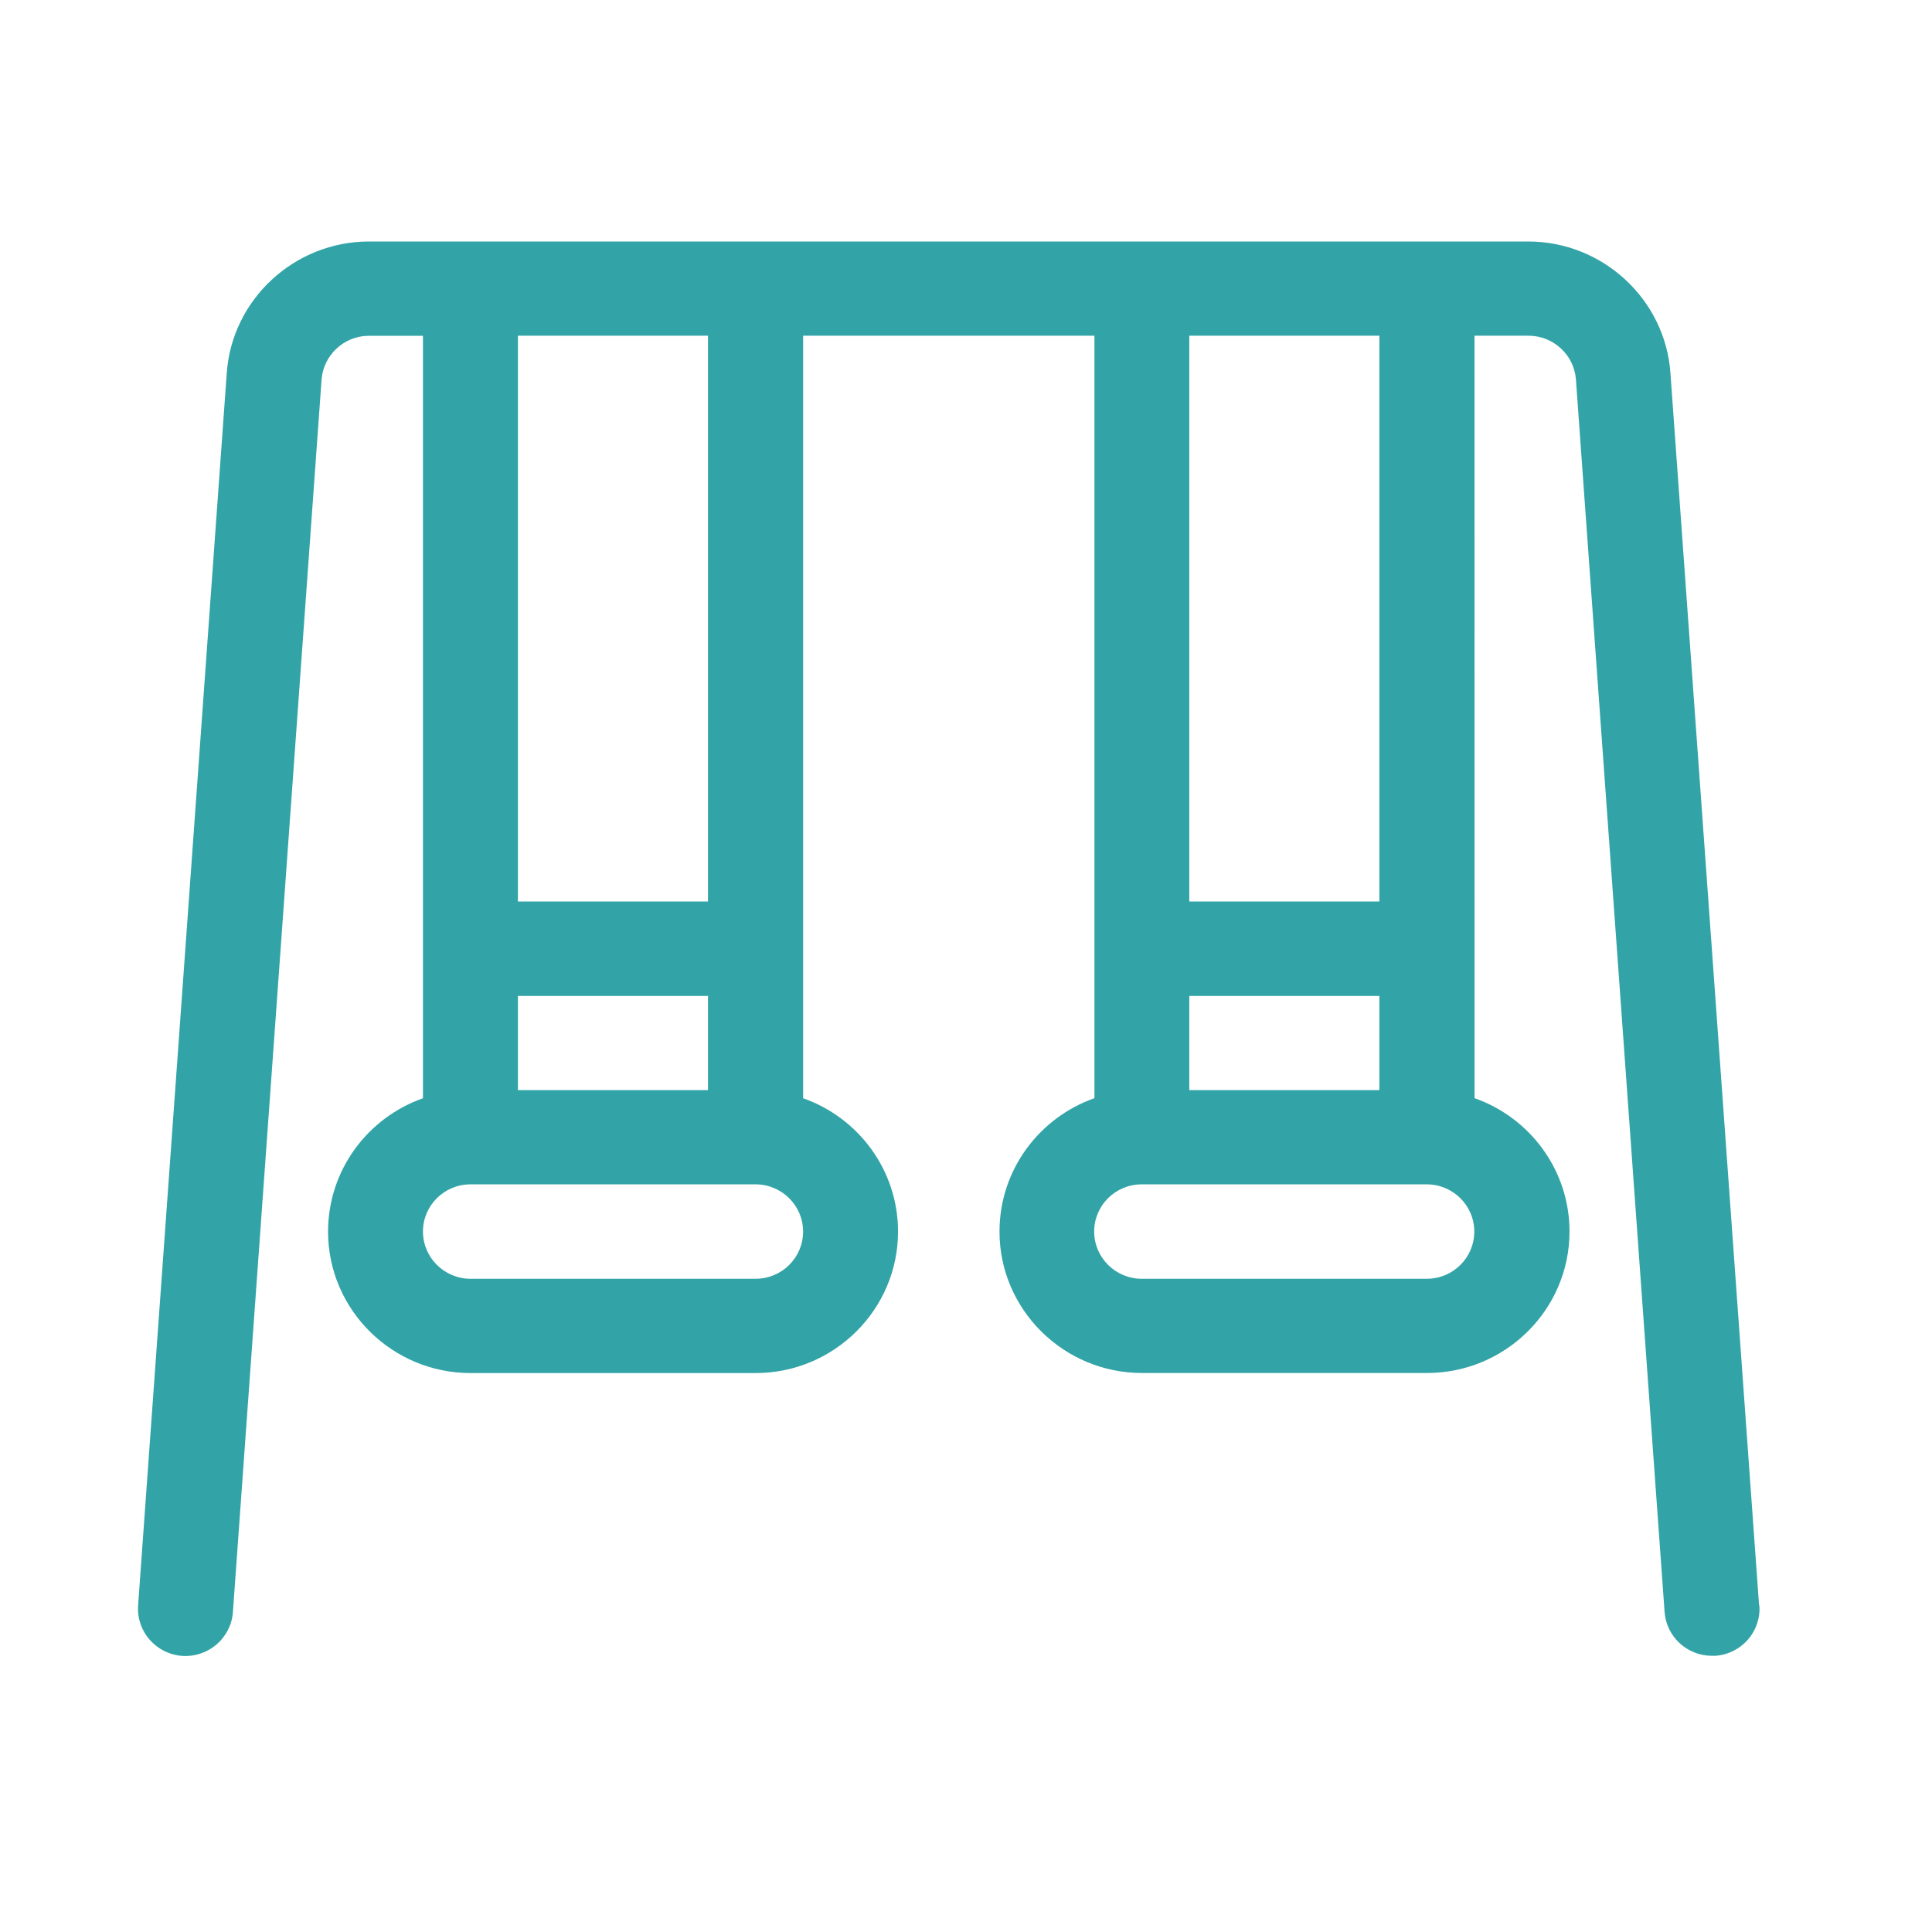
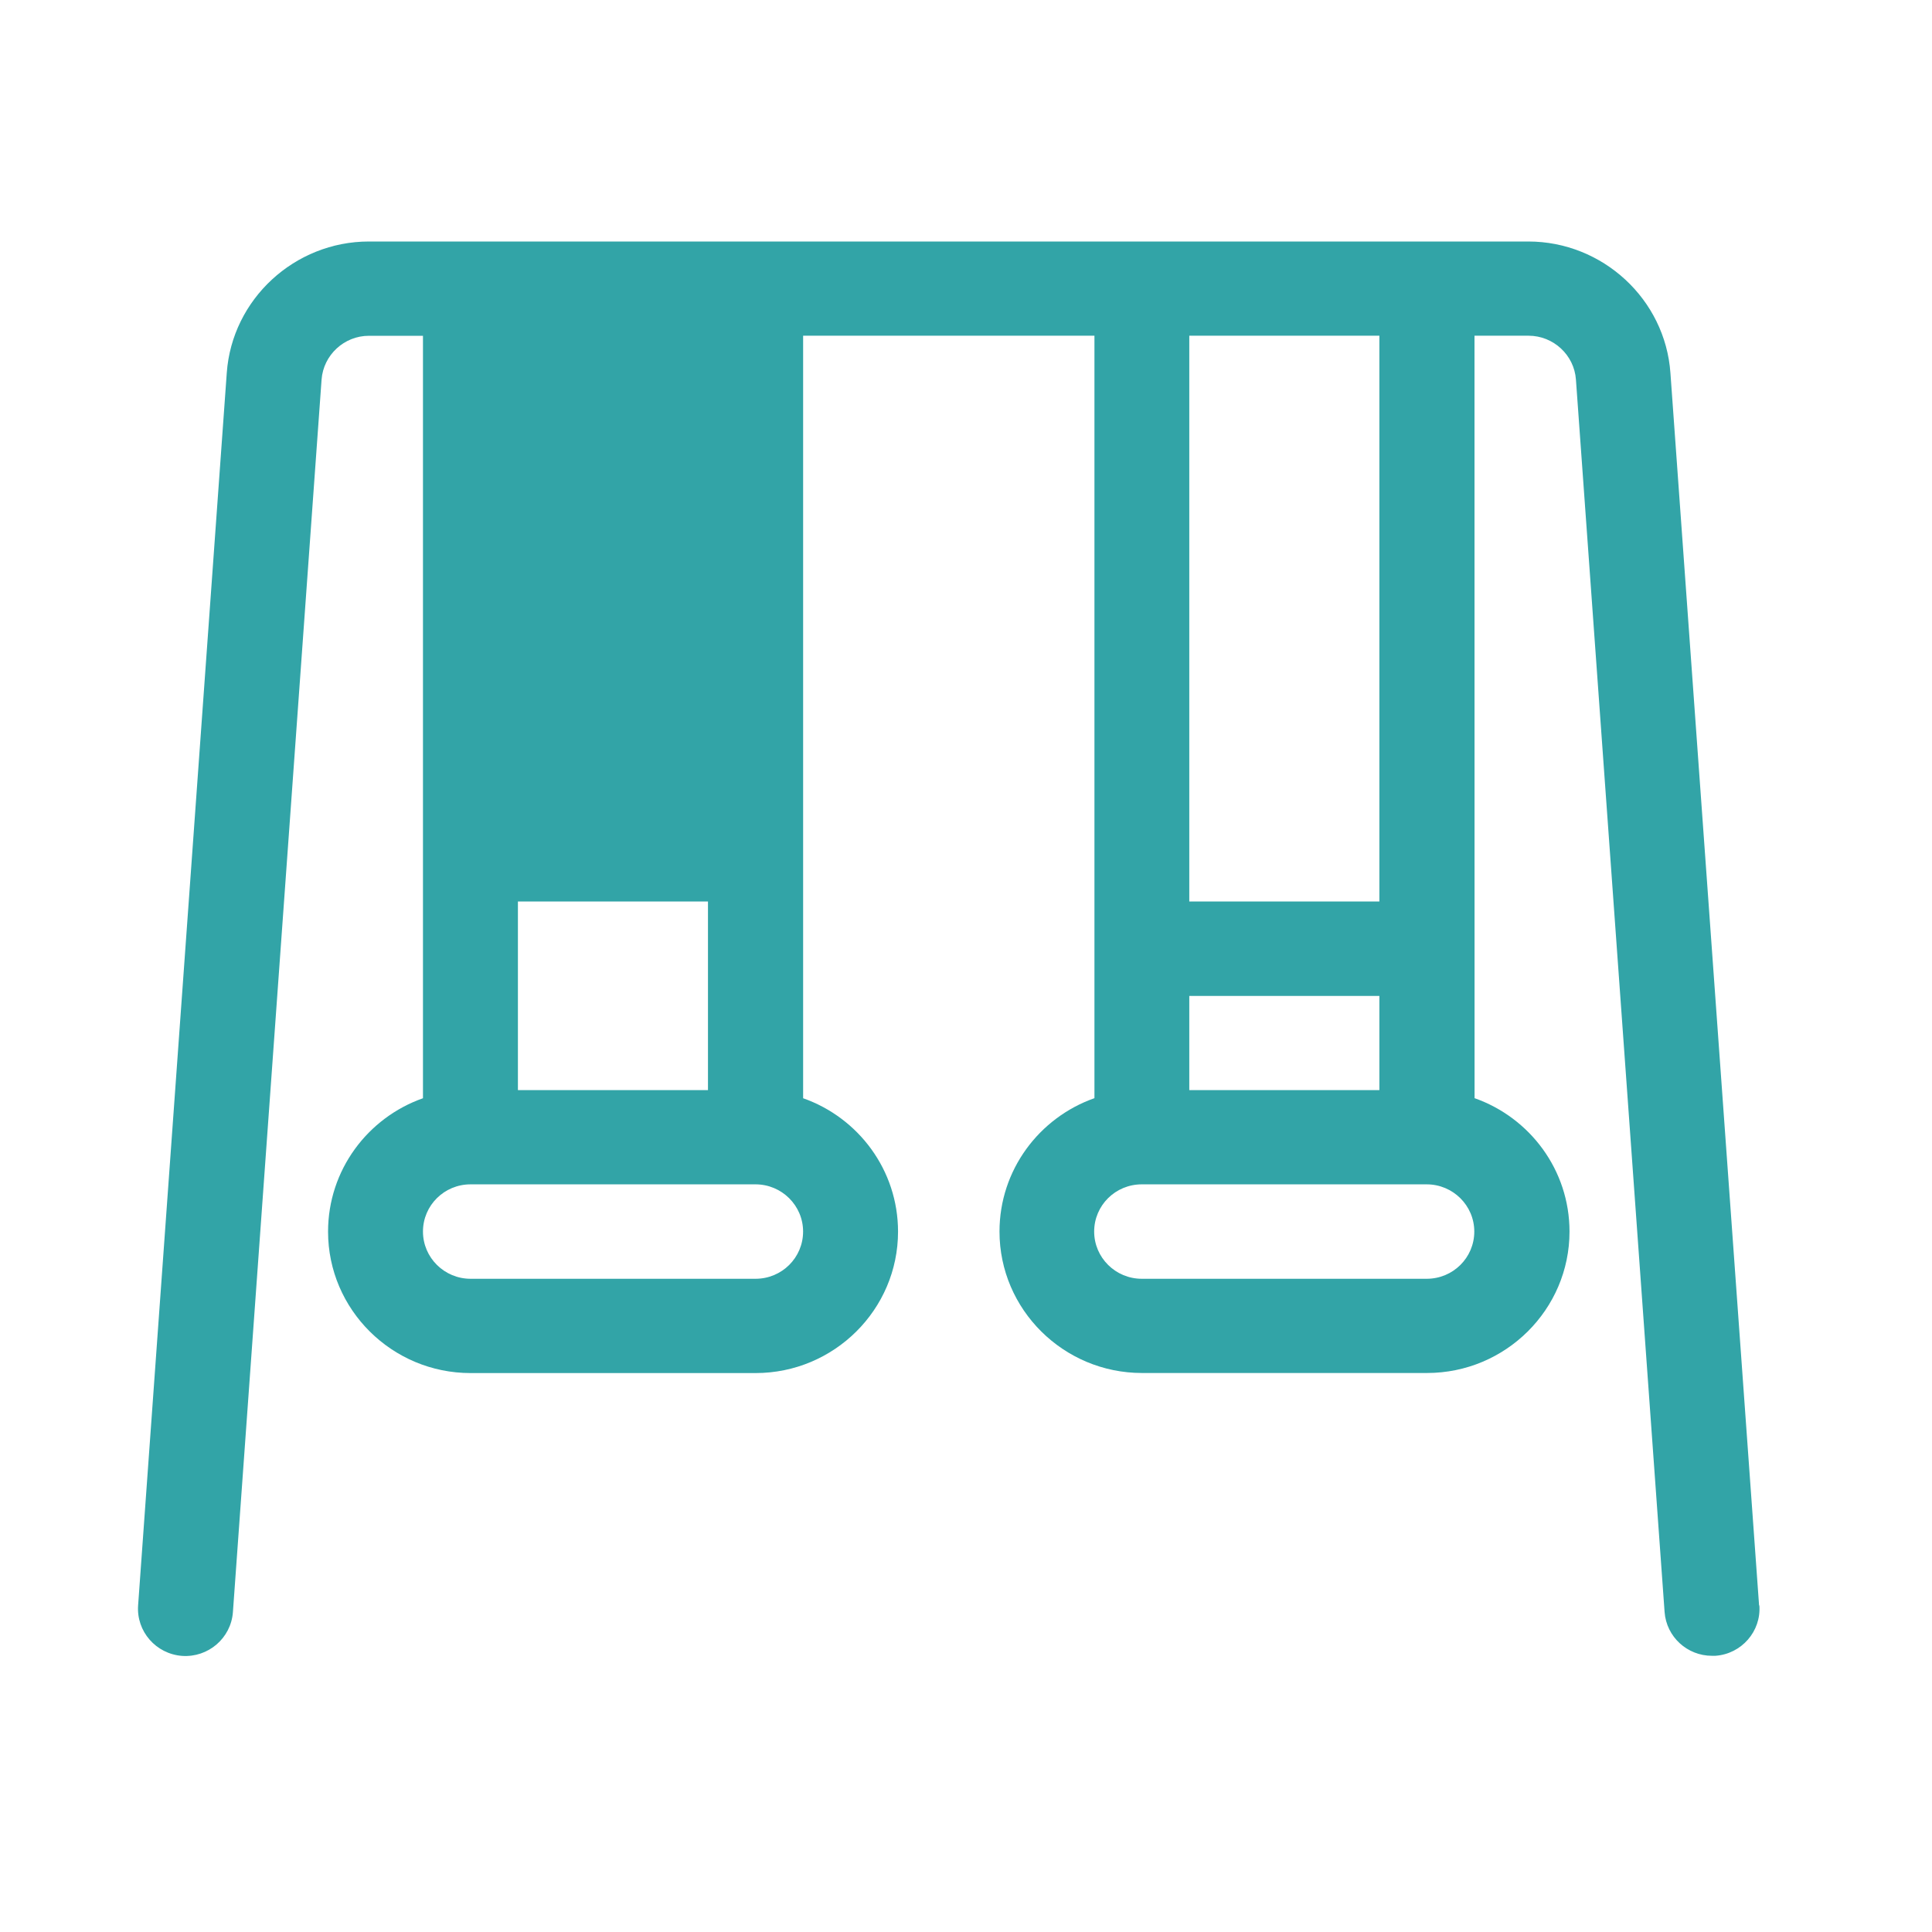
<svg xmlns="http://www.w3.org/2000/svg" width="56" height="56" viewBox="0 0 56 56" fill="none">
-   <path d="M50.988 46.535L48.418 10.81C48.267 8.674 46.453 7 44.298 7H10.694C8.538 7 6.724 8.674 6.573 10.81L4.003 46.535C3.95 47.286 4.519 47.94 5.278 47.997C6.035 48.049 6.694 47.484 6.751 46.731L9.321 11.002C9.374 10.292 9.974 9.733 10.694 9.733H12.26V31.833C10.657 32.398 9.509 33.916 9.509 35.7C9.509 37.959 11.363 39.799 13.639 39.799H21.9C24.176 39.799 26.03 37.959 26.03 35.7C26.03 33.916 24.882 32.398 23.279 31.833V9.731H31.723V31.831C30.12 32.396 28.971 33.914 28.971 35.698C28.971 37.957 30.826 39.797 33.102 39.797H41.362C43.639 39.797 45.493 37.957 45.493 35.698C45.493 33.914 44.345 32.396 42.741 31.831L42.739 9.731H44.306C45.026 9.731 45.628 10.29 45.679 11L48.249 46.725C48.302 47.446 48.907 47.994 49.621 47.994H49.721C50.478 47.942 51.053 47.284 50.996 46.533L50.988 46.535ZM15.012 9.731H20.521V26.13H15.012V9.731ZM15.012 28.867H20.521V31.598H15.012V28.867ZM21.9 37.066H13.639C12.882 37.066 12.26 36.455 12.26 35.697C12.26 34.94 12.876 34.329 13.639 34.329H21.9C22.656 34.329 23.278 34.94 23.278 35.697C23.278 36.455 22.662 37.066 21.9 37.066ZM34.472 9.731H39.982V26.13H34.472V9.731ZM34.472 28.867H39.982V31.598H34.472V28.867ZM41.354 37.066H33.094C32.337 37.066 31.715 36.455 31.715 35.697C31.715 34.94 32.331 34.329 33.094 34.329H41.354C42.111 34.329 42.733 34.94 42.733 35.697C42.733 36.455 42.117 37.066 41.354 37.066Z" fill="#32A4A7" />
+   <path d="M50.988 46.535L48.418 10.81C48.267 8.674 46.453 7 44.298 7H10.694C8.538 7 6.724 8.674 6.573 10.81L4.003 46.535C3.95 47.286 4.519 47.94 5.278 47.997C6.035 48.049 6.694 47.484 6.751 46.731L9.321 11.002C9.374 10.292 9.974 9.733 10.694 9.733H12.26V31.833C10.657 32.398 9.509 33.916 9.509 35.7C9.509 37.959 11.363 39.799 13.639 39.799H21.9C24.176 39.799 26.03 37.959 26.03 35.7C26.03 33.916 24.882 32.398 23.279 31.833V9.731H31.723V31.831C30.12 32.396 28.971 33.914 28.971 35.698C28.971 37.957 30.826 39.797 33.102 39.797H41.362C43.639 39.797 45.493 37.957 45.493 35.698C45.493 33.914 44.345 32.396 42.741 31.831L42.739 9.731H44.306C45.026 9.731 45.628 10.29 45.679 11L48.249 46.725C48.302 47.446 48.907 47.994 49.621 47.994H49.721C50.478 47.942 51.053 47.284 50.996 46.533L50.988 46.535ZM15.012 9.731H20.521V26.13H15.012V9.731ZH20.521V31.598H15.012V28.867ZM21.9 37.066H13.639C12.882 37.066 12.26 36.455 12.26 35.697C12.26 34.94 12.876 34.329 13.639 34.329H21.9C22.656 34.329 23.278 34.94 23.278 35.697C23.278 36.455 22.662 37.066 21.9 37.066ZM34.472 9.731H39.982V26.13H34.472V9.731ZM34.472 28.867H39.982V31.598H34.472V28.867ZM41.354 37.066H33.094C32.337 37.066 31.715 36.455 31.715 35.697C31.715 34.94 32.331 34.329 33.094 34.329H41.354C42.111 34.329 42.733 34.94 42.733 35.697C42.733 36.455 42.117 37.066 41.354 37.066Z" fill="#32A4A7" />
</svg>